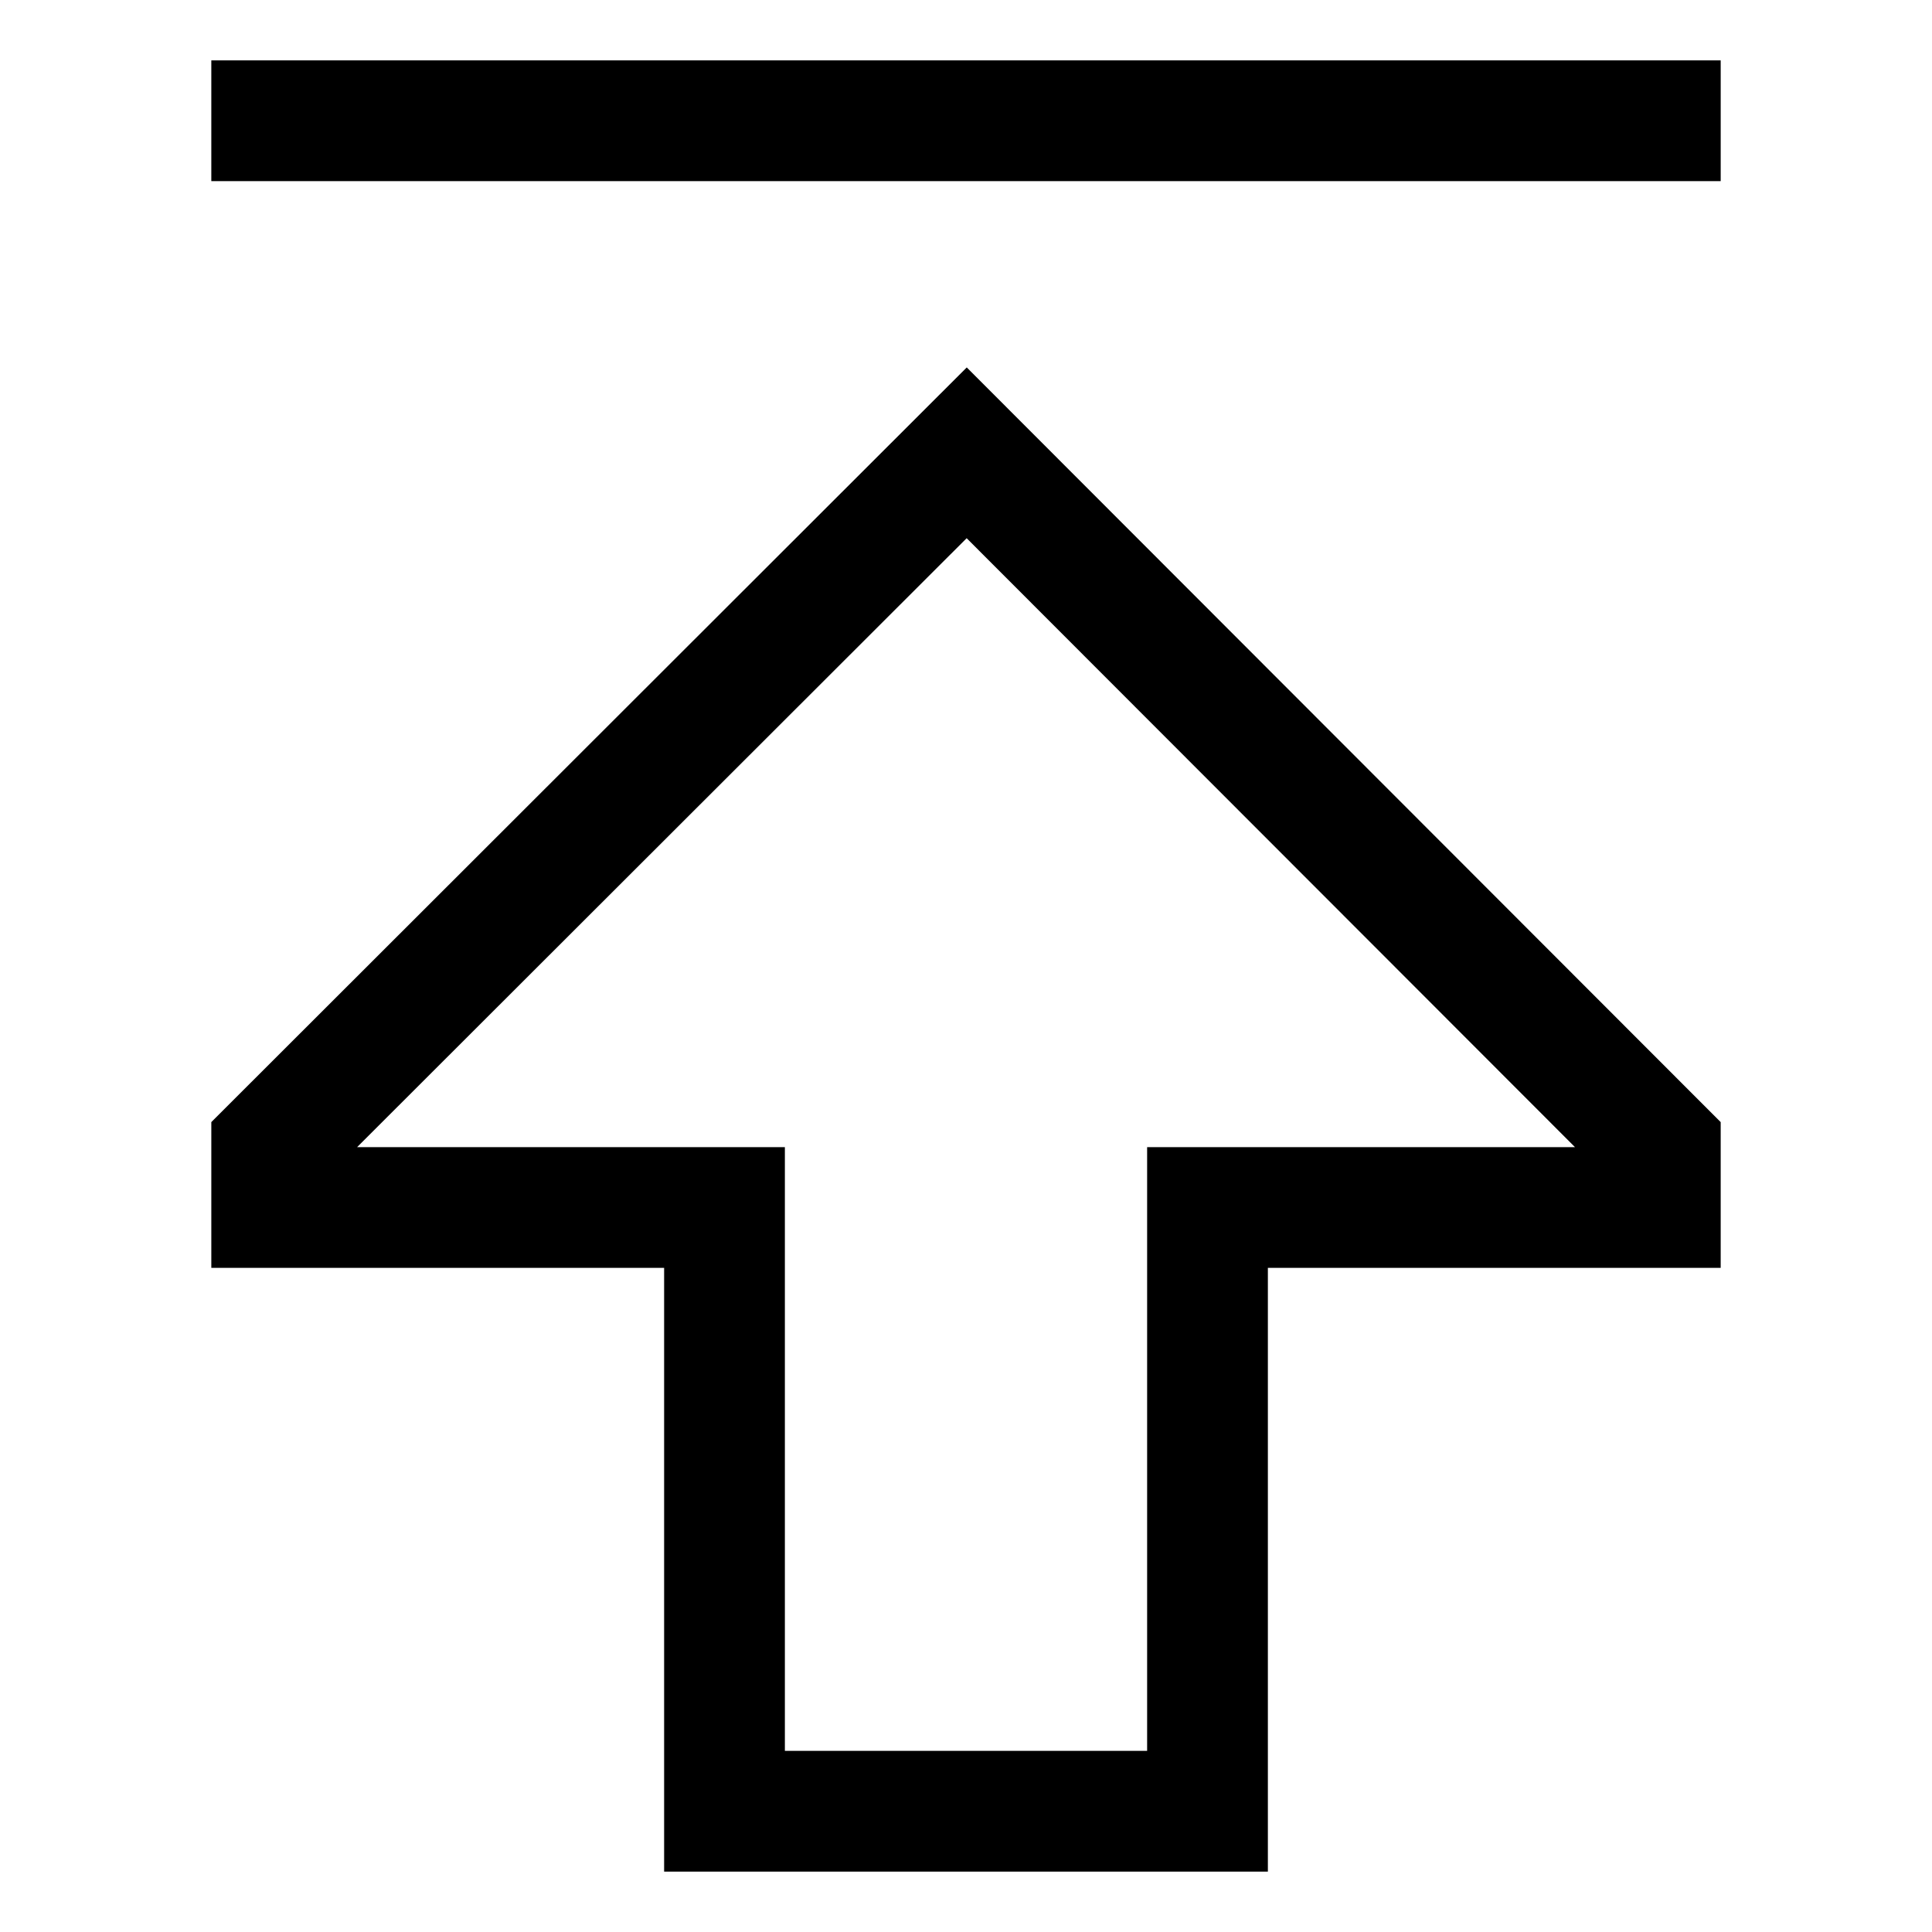
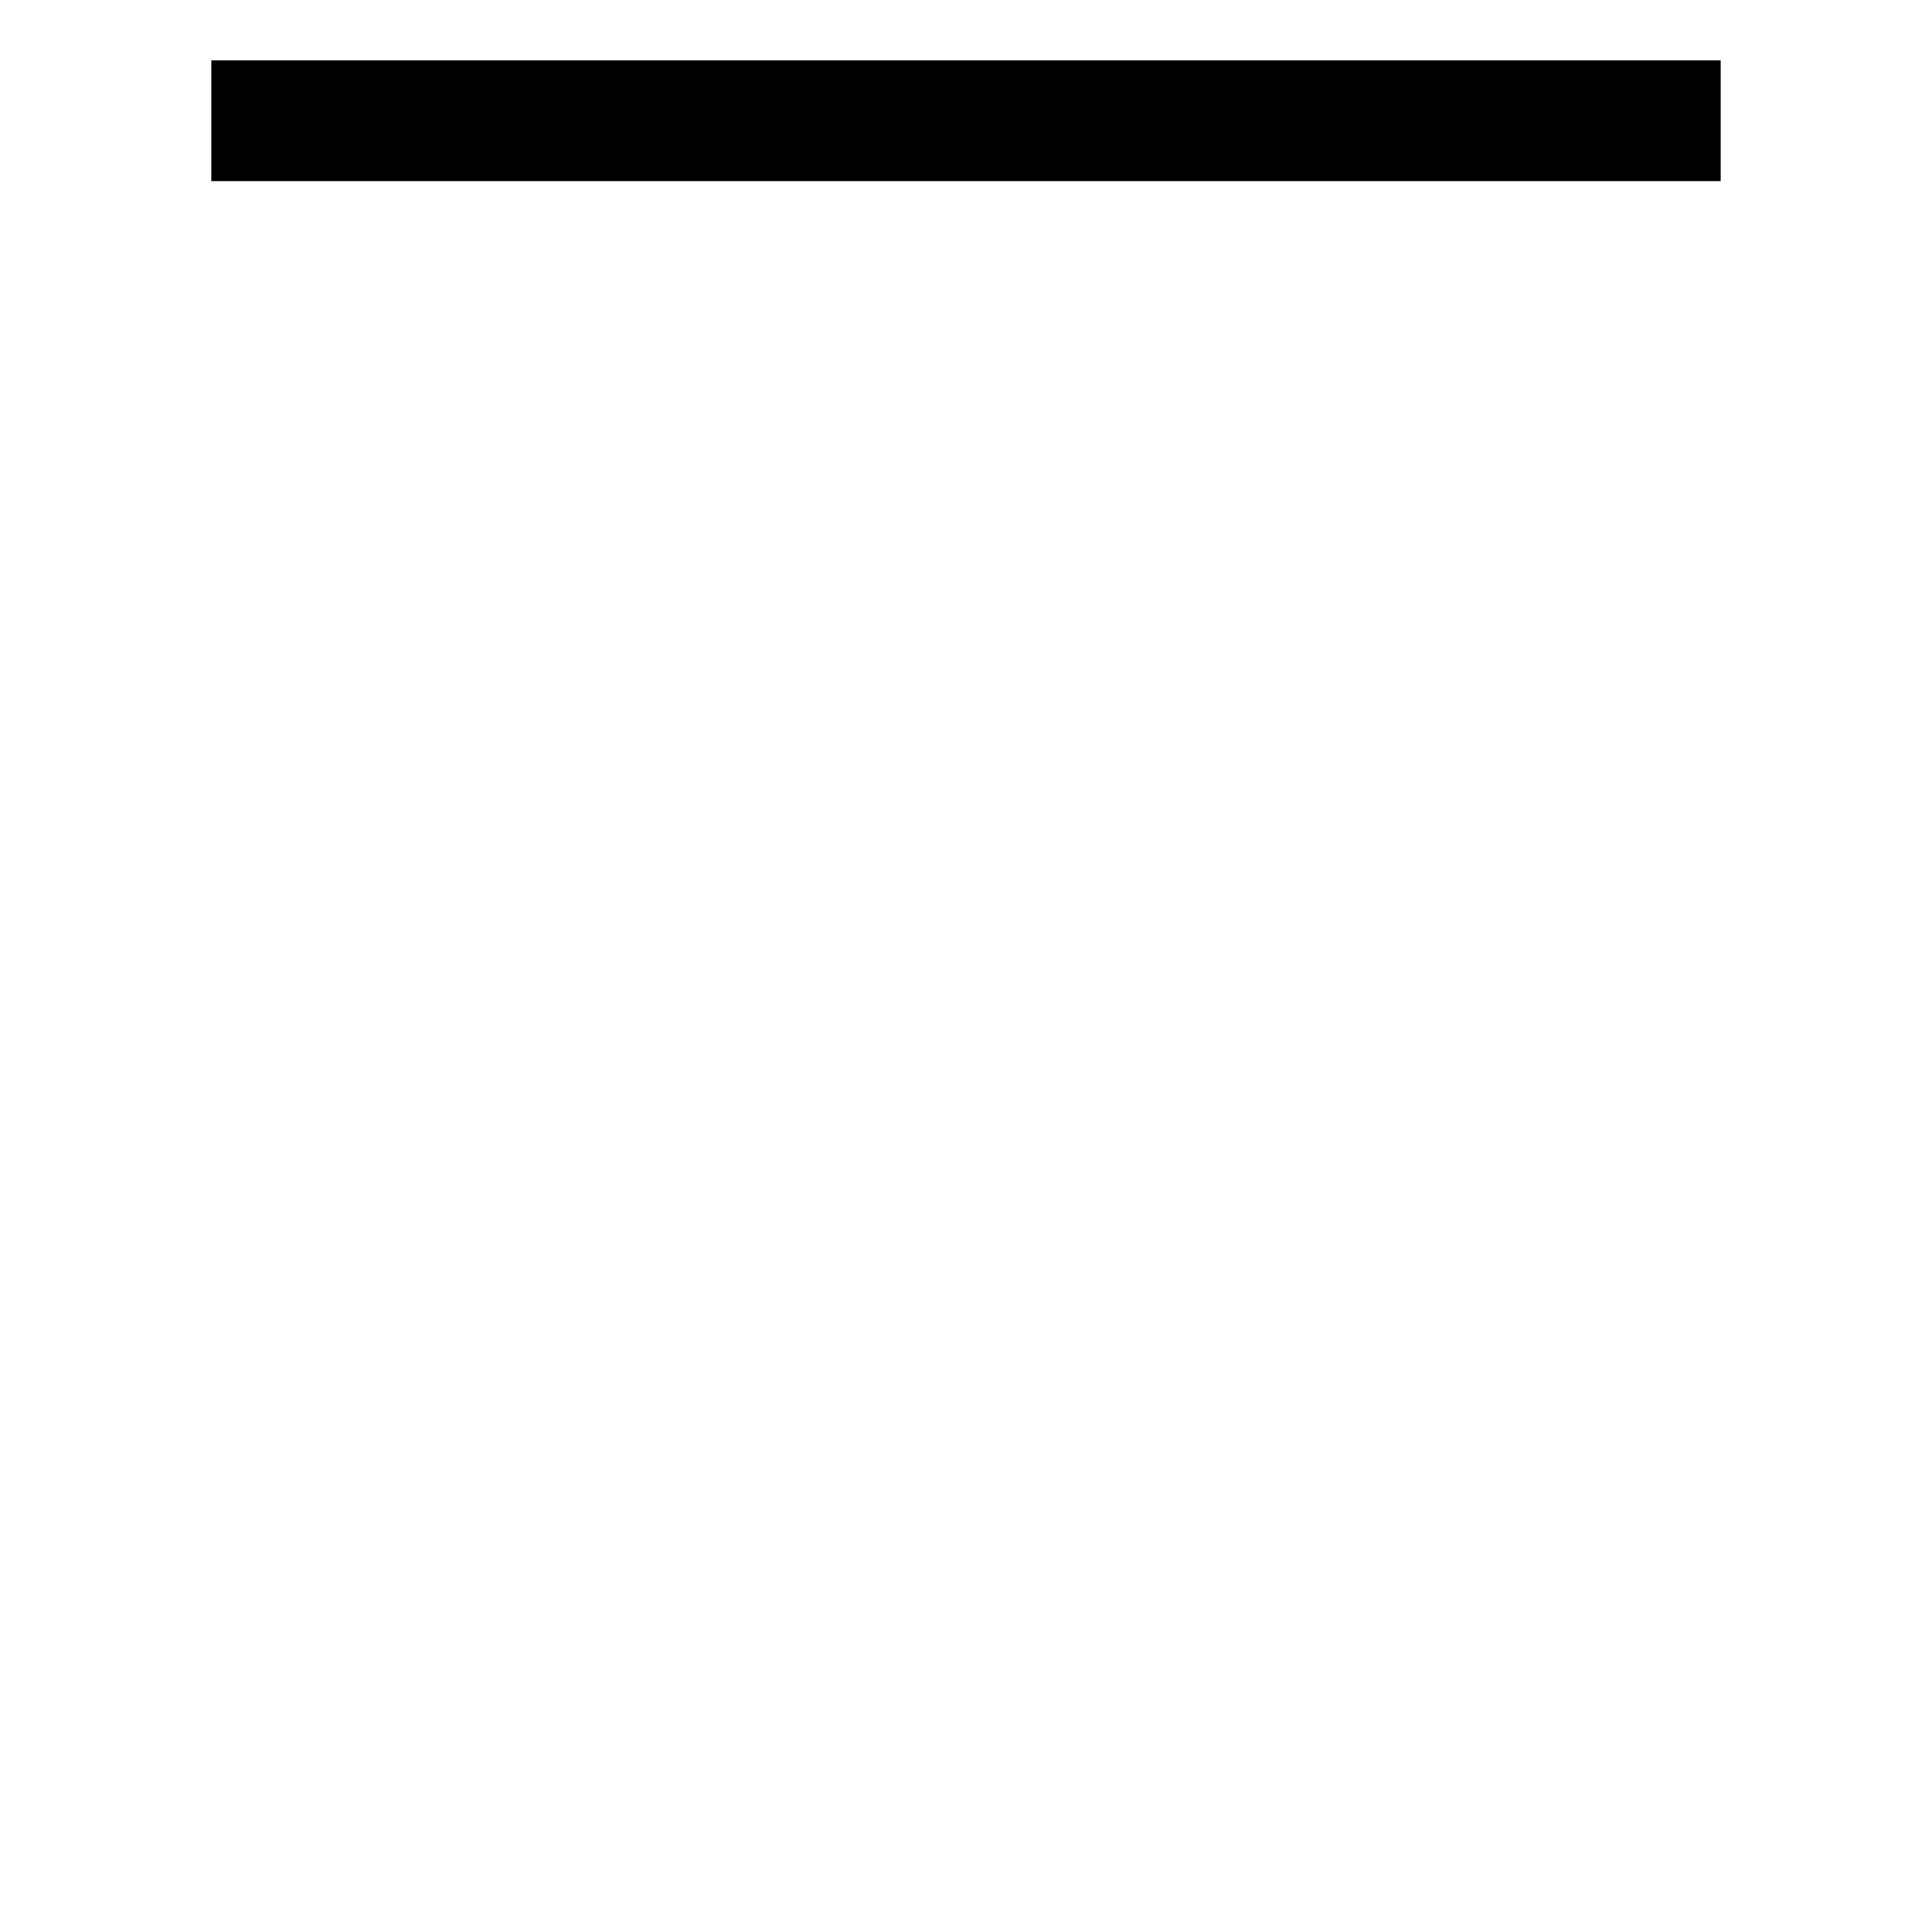
<svg xmlns="http://www.w3.org/2000/svg" width="800px" height="800px" viewBox="0 0 512 512">
-   <path fill="#000000" d="M56,297.365V336H176V496H336V336H456V297.374l-199.8-200ZM304,304V464H208V304H94.639l161.535-161.37L417.384,304Z" class="ci-primary" />
  <rect width="400" height="32" x="56" y="16.002" fill="#000000" class="ci-primary" />
</svg>